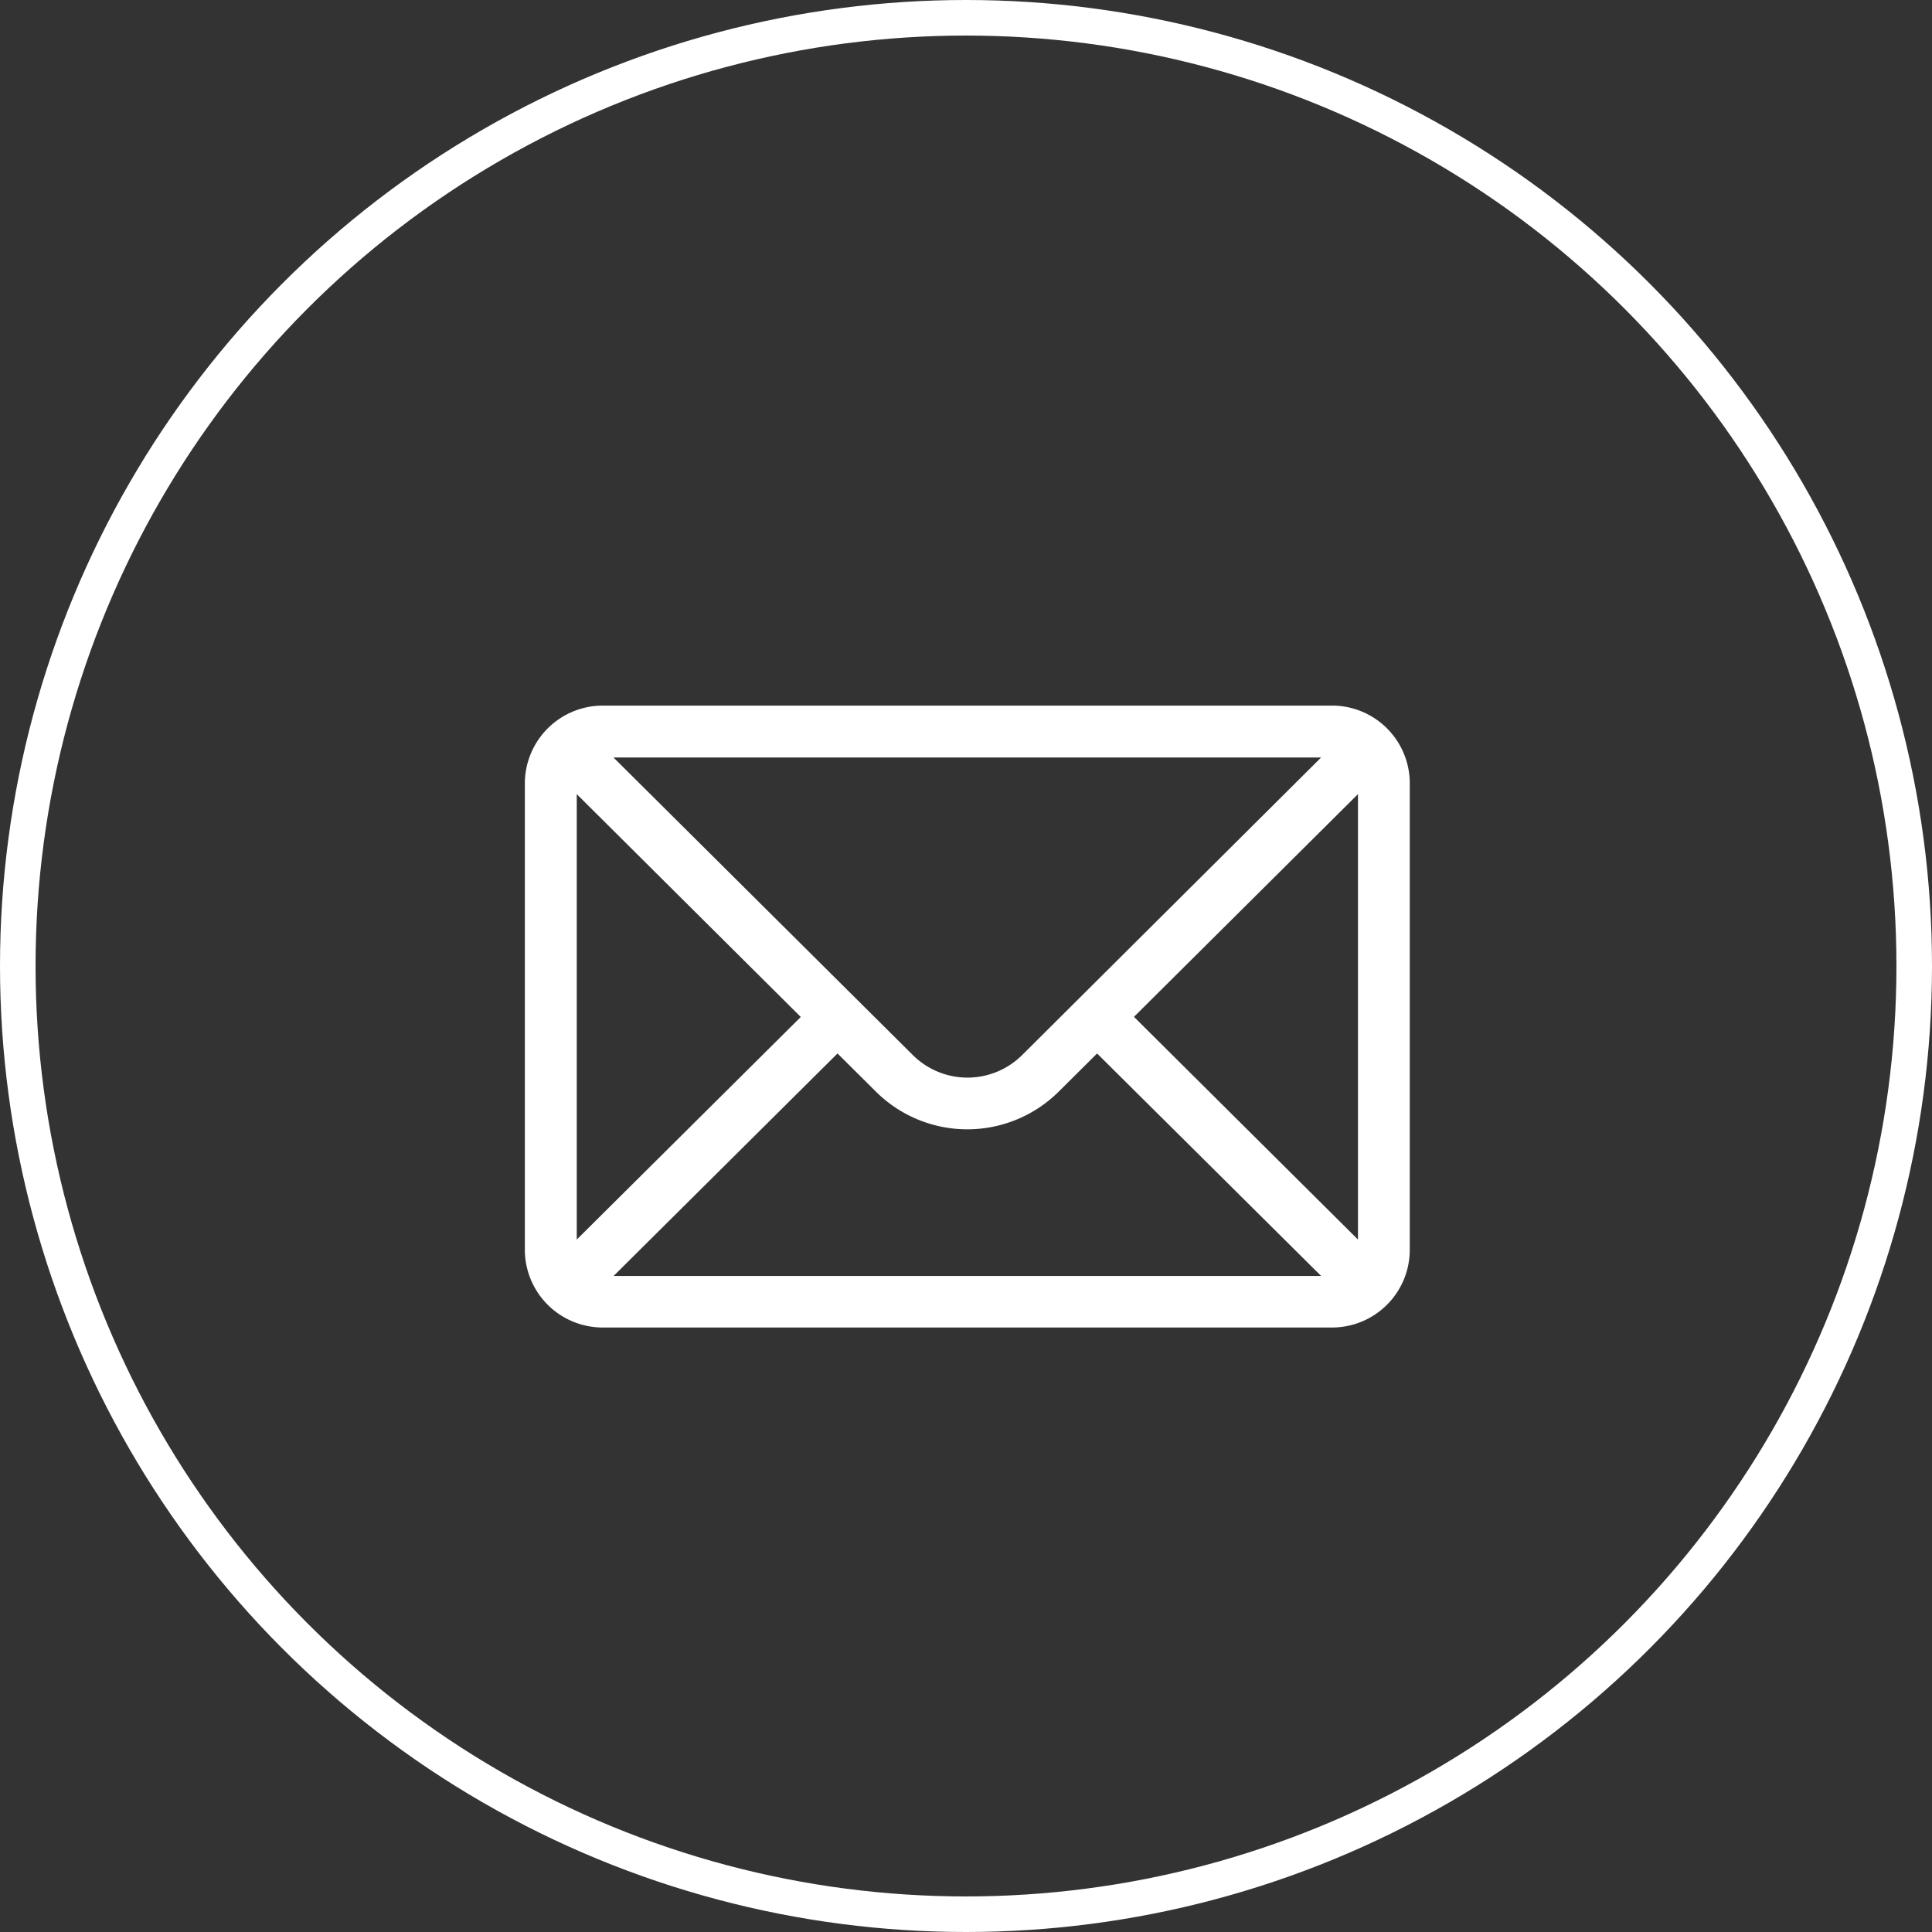
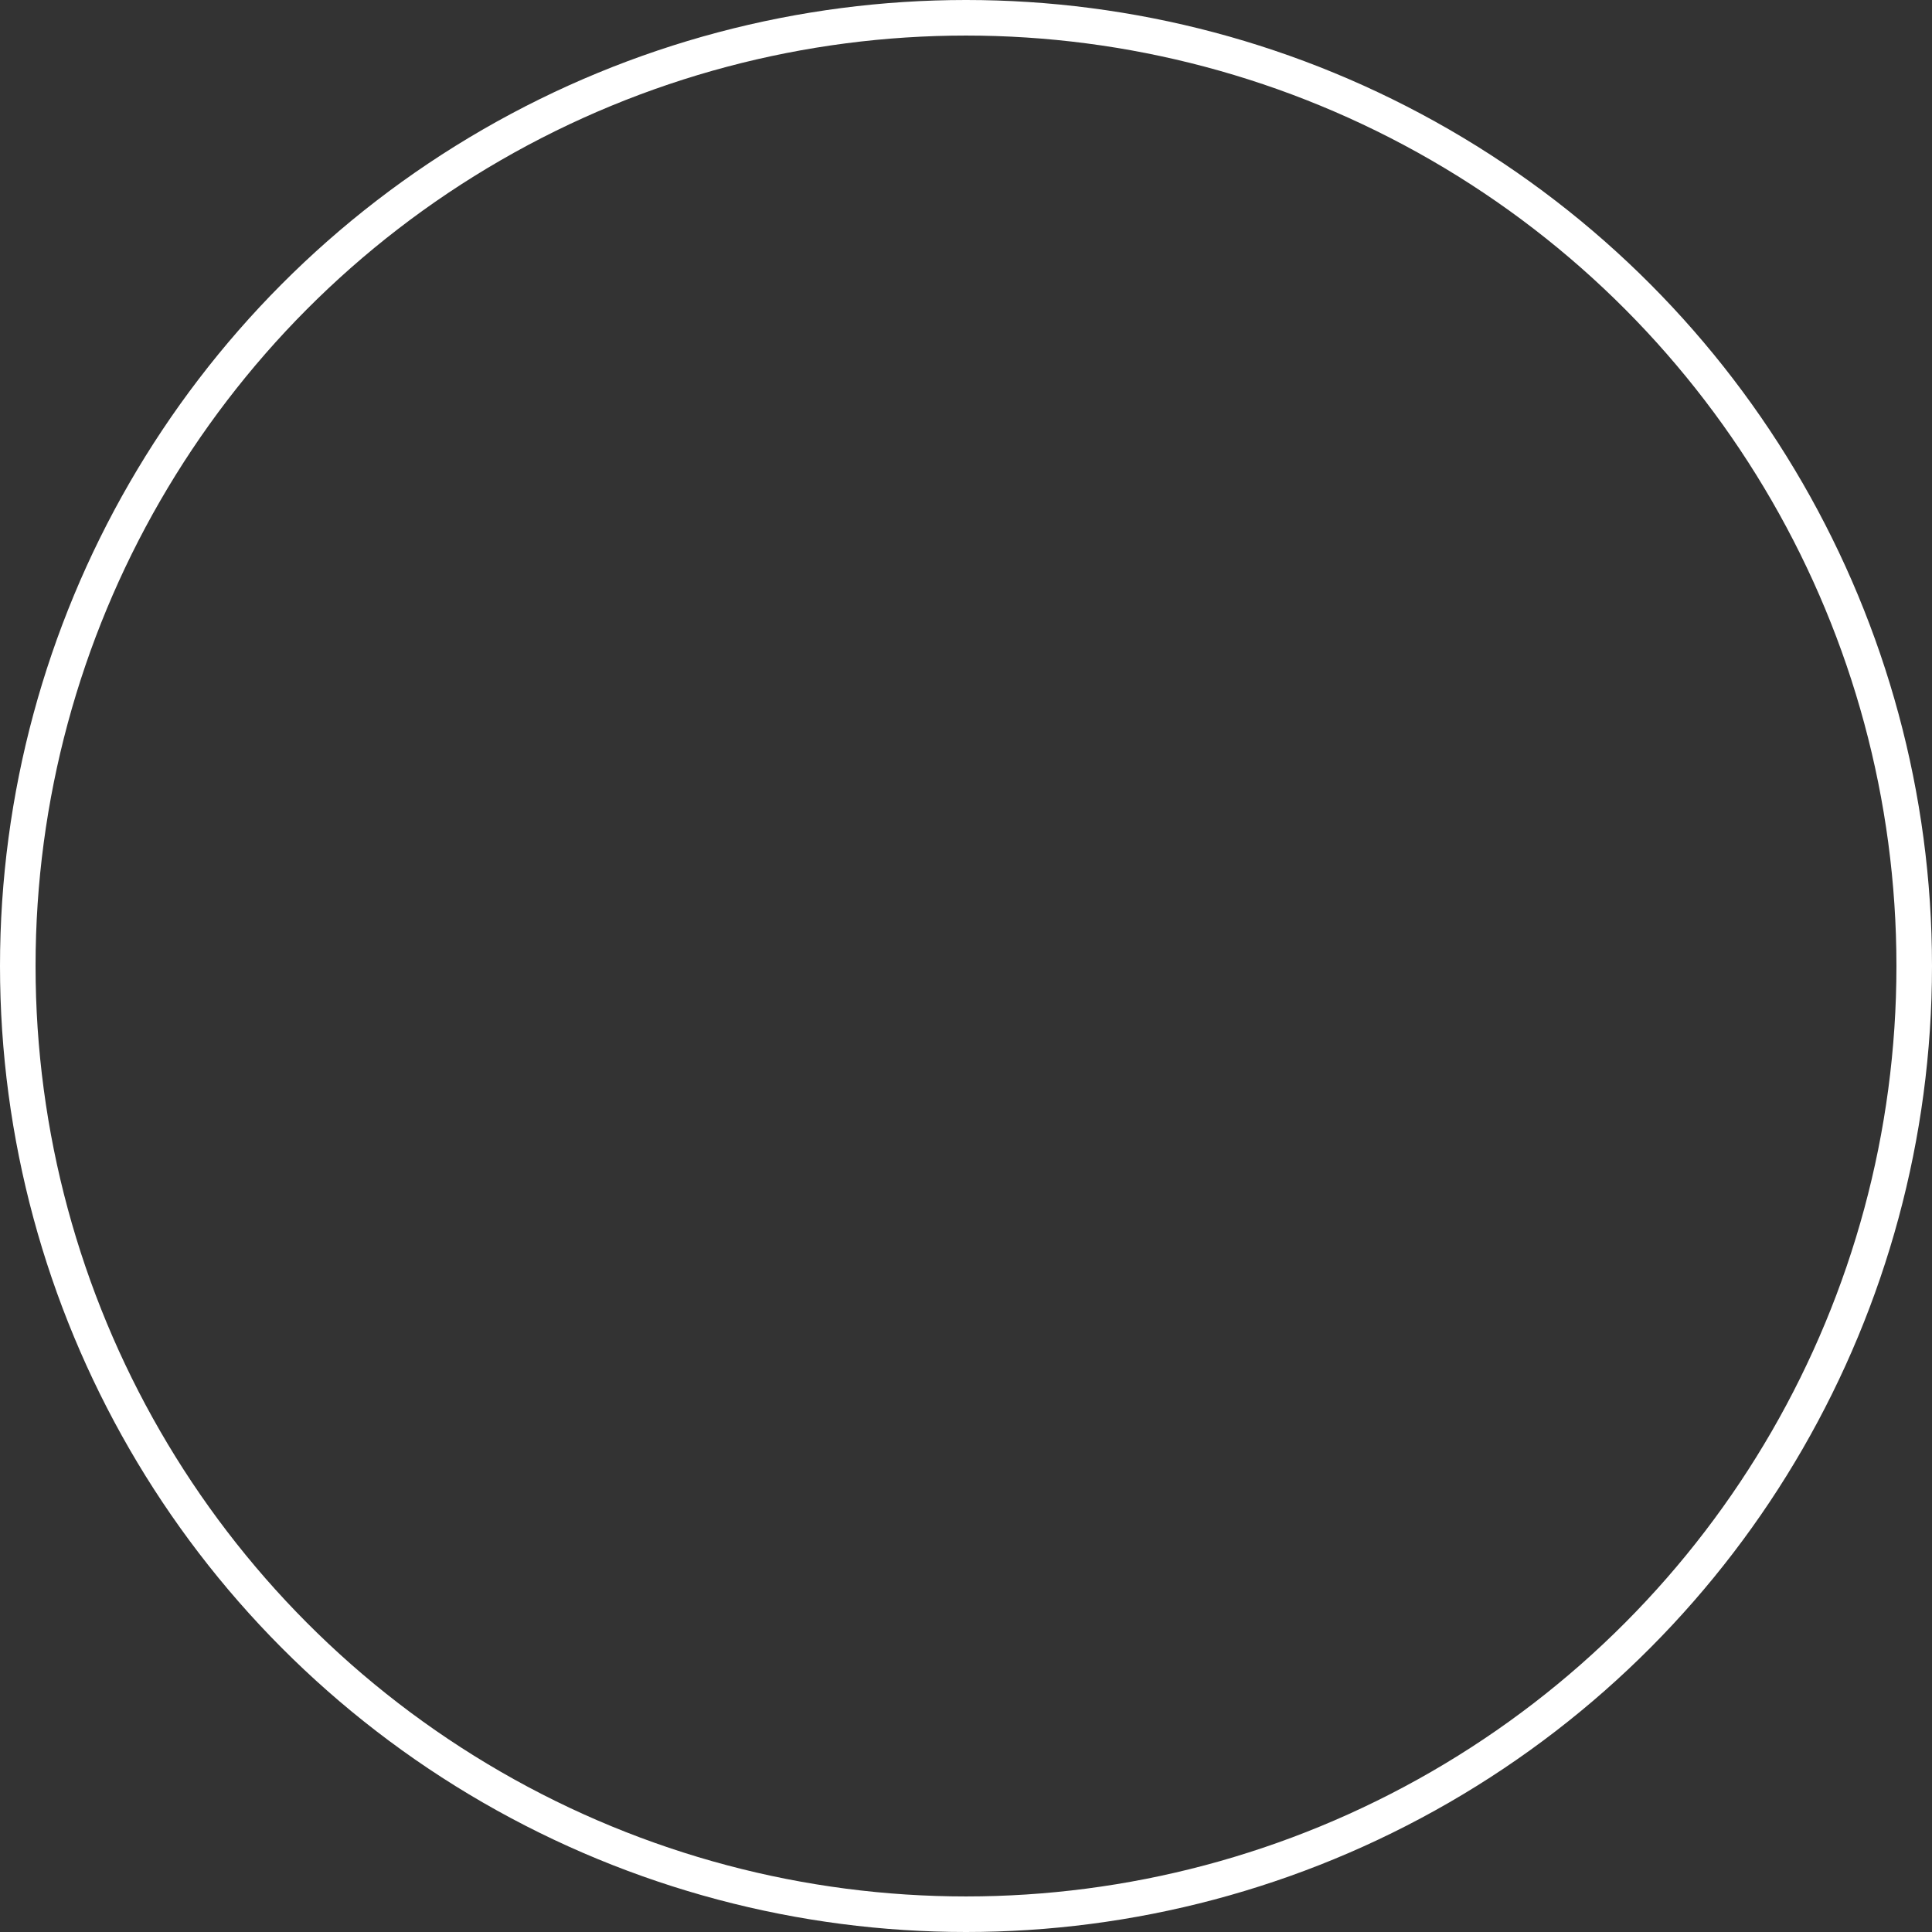
<svg xmlns="http://www.w3.org/2000/svg" viewBox="0 0 163 163">
  <rect x="0" y="0" width="163" height="163" fill="#333333" stroke="none" />
  <defs>
    <style>.cls-1{fill:none;stroke:#fff;stroke-miterlimit:10;stroke-width:3px;}.cls-2{fill:#fff;}</style>
  </defs>
  <g id="Camada_2" data-name="Camada 2">
    <g id="Camada_1-2" data-name="Camada 1">
      <circle class="cls-1" cx="81.5" cy="81.5" r="80" />
-       <path class="cls-2" d="M112.38,59.53H50.84a6.58,6.58,0,0,0-6.56,6.56v39.38A6.57,6.57,0,0,0,50.84,112h61.54a6.56,6.56,0,0,0,6.56-6.56V66.09A6.56,6.56,0,0,0,112.38,59.53Zm-.92,4.38L86.25,89A6.54,6.54,0,0,1,77,89L51.76,63.91Zm-62.8,40.67V67l18.9,18.8Zm3.11,3.07L70.66,88.88l3.22,3.2a10.94,10.94,0,0,0,15.46,0l3.22-3.2,18.9,18.77Zm62.8-3.07L95.67,85.79,114.57,67Z" />
    </g>
  </g>
</svg>